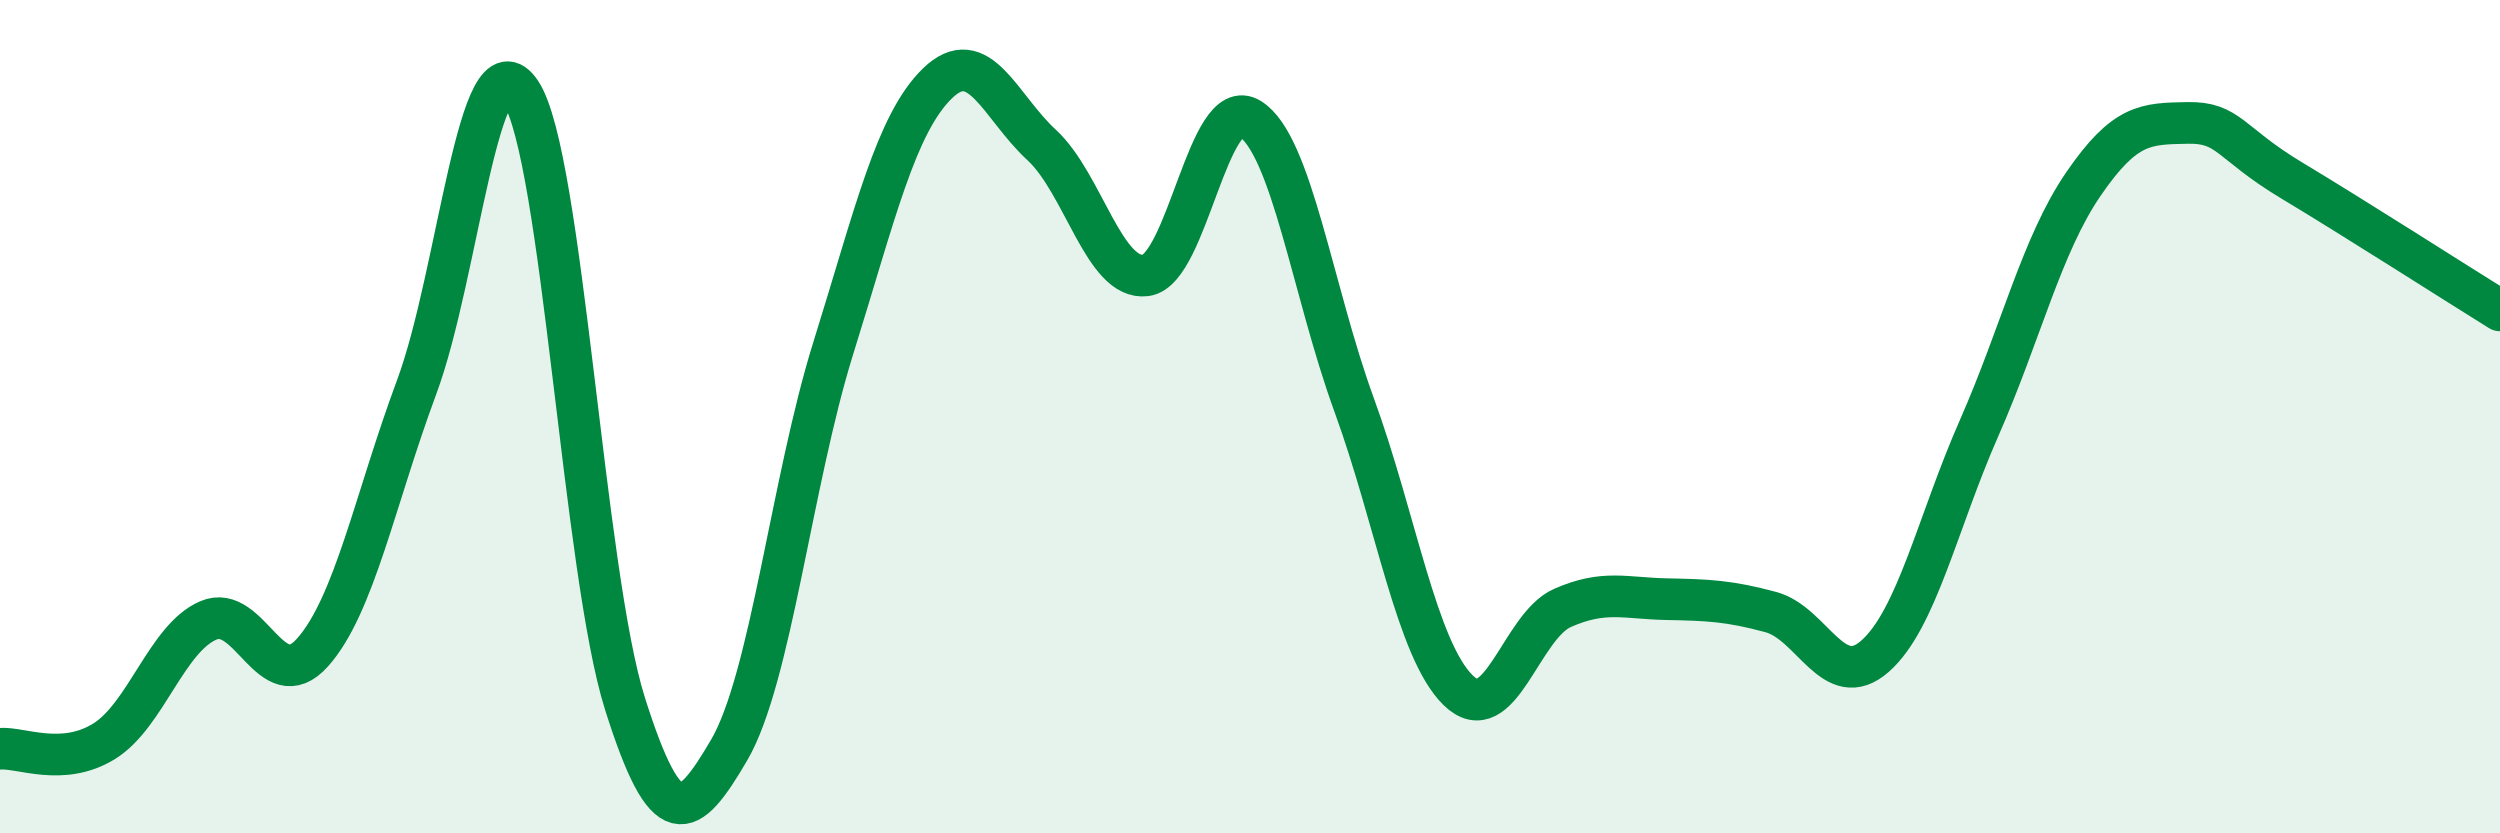
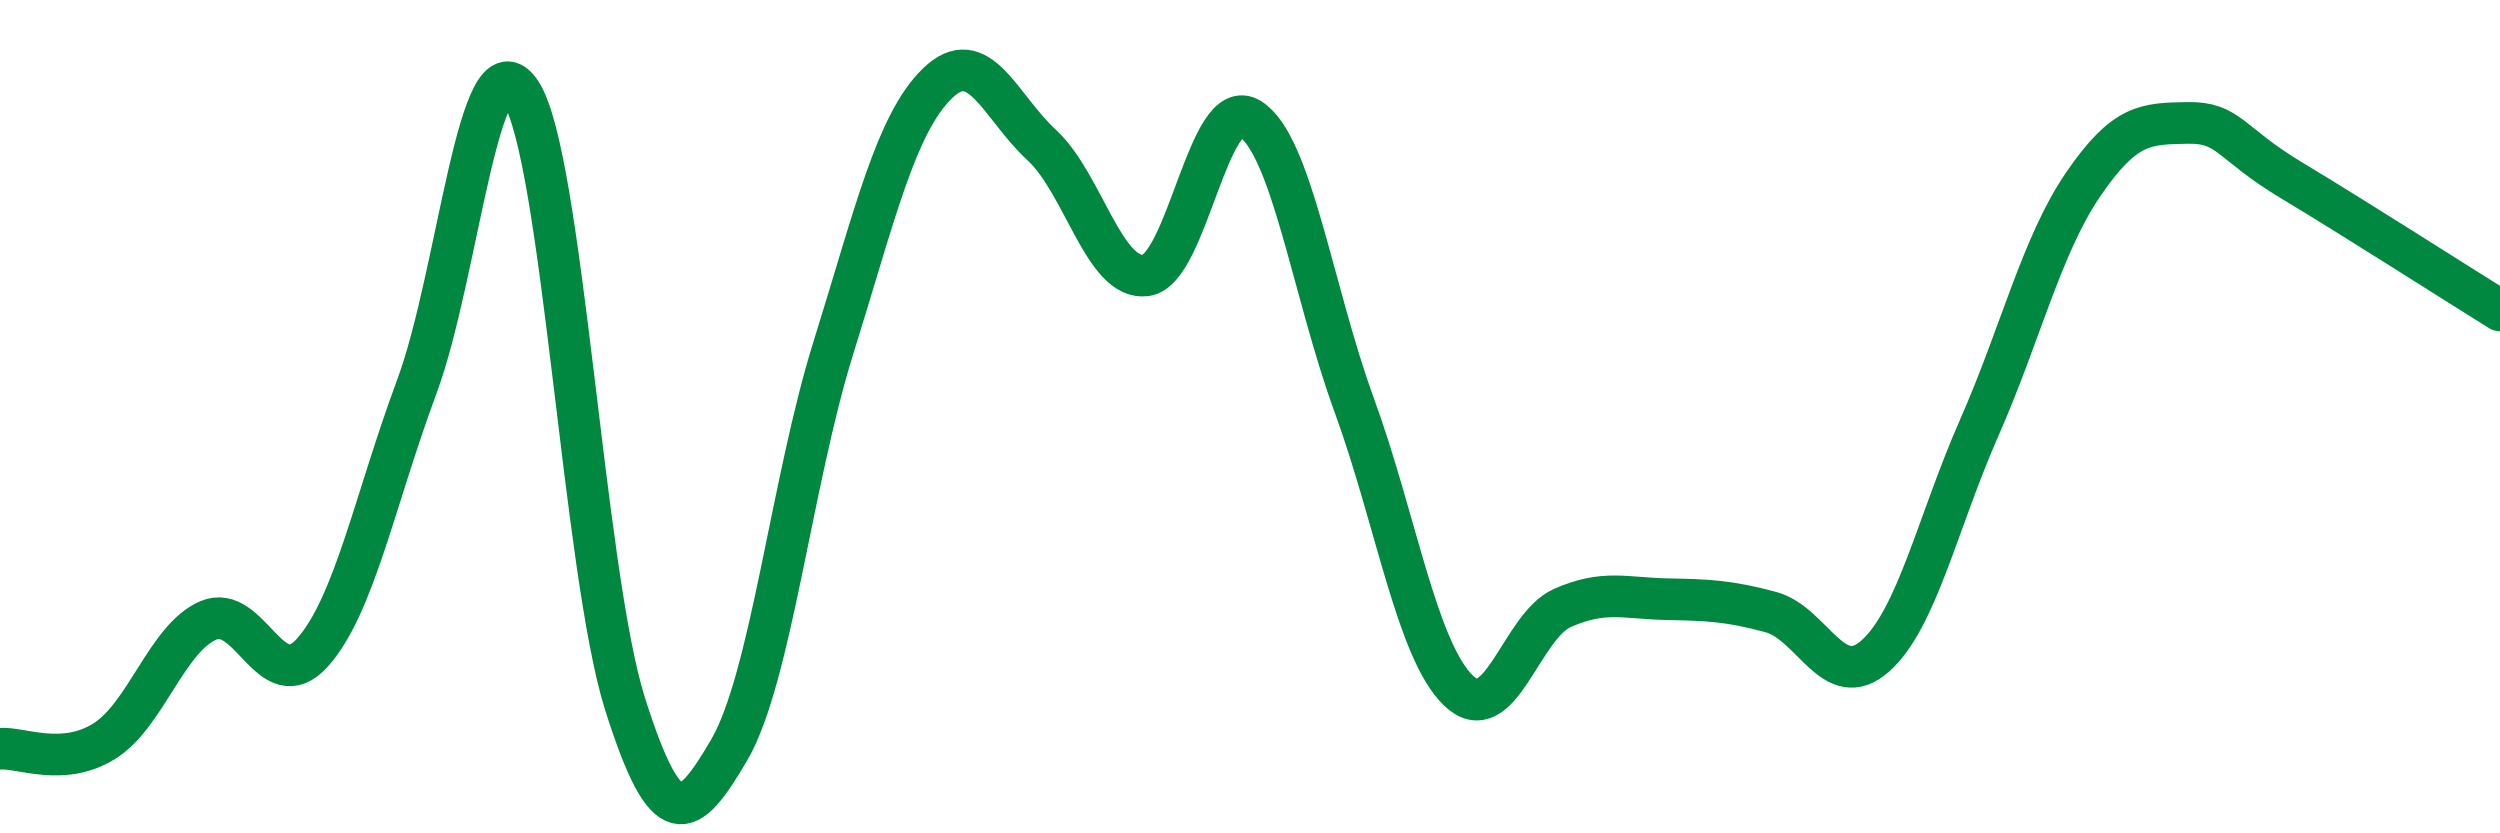
<svg xmlns="http://www.w3.org/2000/svg" width="60" height="20" viewBox="0 0 60 20">
-   <path d="M 0,17.97 C 0.5,17.93 1.5,18.41 2.5,17.79 C 3.5,17.17 4,15.32 5,14.89 C 6,14.46 6.5,16.78 7.5,15.66 C 8.5,14.54 9,11.98 10,9.29 C 11,6.6 11.5,0.7 12.5,2.22 C 13.5,3.74 14,13.73 15,16.89 C 16,20.05 16.5,19.71 17.5,18 C 18.5,16.29 19,11.55 20,8.35 C 21,5.15 21.5,2.97 22.5,2 C 23.5,1.03 24,2.56 25,3.48 C 26,4.4 26.5,6.74 27.5,6.61 C 28.5,6.48 29,2.23 30,2.85 C 31,3.47 31.5,6.98 32.5,9.72 C 33.5,12.46 34,15.6 35,16.57 C 36,17.54 36.5,15.03 37.5,14.59 C 38.5,14.15 39,14.36 40,14.38 C 41,14.4 41.5,14.42 42.5,14.69 C 43.5,14.96 44,16.63 45,15.75 C 46,14.87 46.5,12.54 47.5,10.27 C 48.5,8 49,5.88 50,4.42 C 51,2.96 51.5,2.97 52.5,2.95 C 53.5,2.93 53.5,3.43 55,4.33 C 56.5,5.23 59,6.83 60,7.45L60 20L0 20Z" fill="#008740" opacity="0.1" stroke-linecap="round" stroke-linejoin="round" />
  <path d="M 0,17.97 C 0.5,17.93 1.5,18.41 2.5,17.79 C 3.5,17.17 4,15.32 5,14.89 C 6,14.46 6.5,16.78 7.5,15.66 C 8.5,14.54 9,11.98 10,9.29 C 11,6.6 11.5,0.7 12.5,2.22 C 13.5,3.74 14,13.73 15,16.89 C 16,20.05 16.5,19.71 17.5,18 C 18.5,16.29 19,11.55 20,8.35 C 21,5.15 21.5,2.97 22.5,2 C 23.5,1.03 24,2.56 25,3.48 C 26,4.4 26.5,6.74 27.5,6.61 C 28.5,6.48 29,2.23 30,2.85 C 31,3.47 31.5,6.98 32.5,9.72 C 33.5,12.46 34,15.6 35,16.57 C 36,17.54 36.5,15.03 37.5,14.59 C 38.5,14.15 39,14.36 40,14.38 C 41,14.4 41.5,14.42 42.5,14.69 C 43.5,14.96 44,16.63 45,15.75 C 46,14.87 46.5,12.54 47.5,10.27 C 48.5,8 49,5.88 50,4.42 C 51,2.96 51.5,2.97 52.5,2.95 C 53.5,2.93 53.5,3.43 55,4.33 C 56.5,5.23 59,6.83 60,7.45" stroke="#008740" stroke-width="1" fill="none" stroke-linecap="round" stroke-linejoin="round" />
</svg>